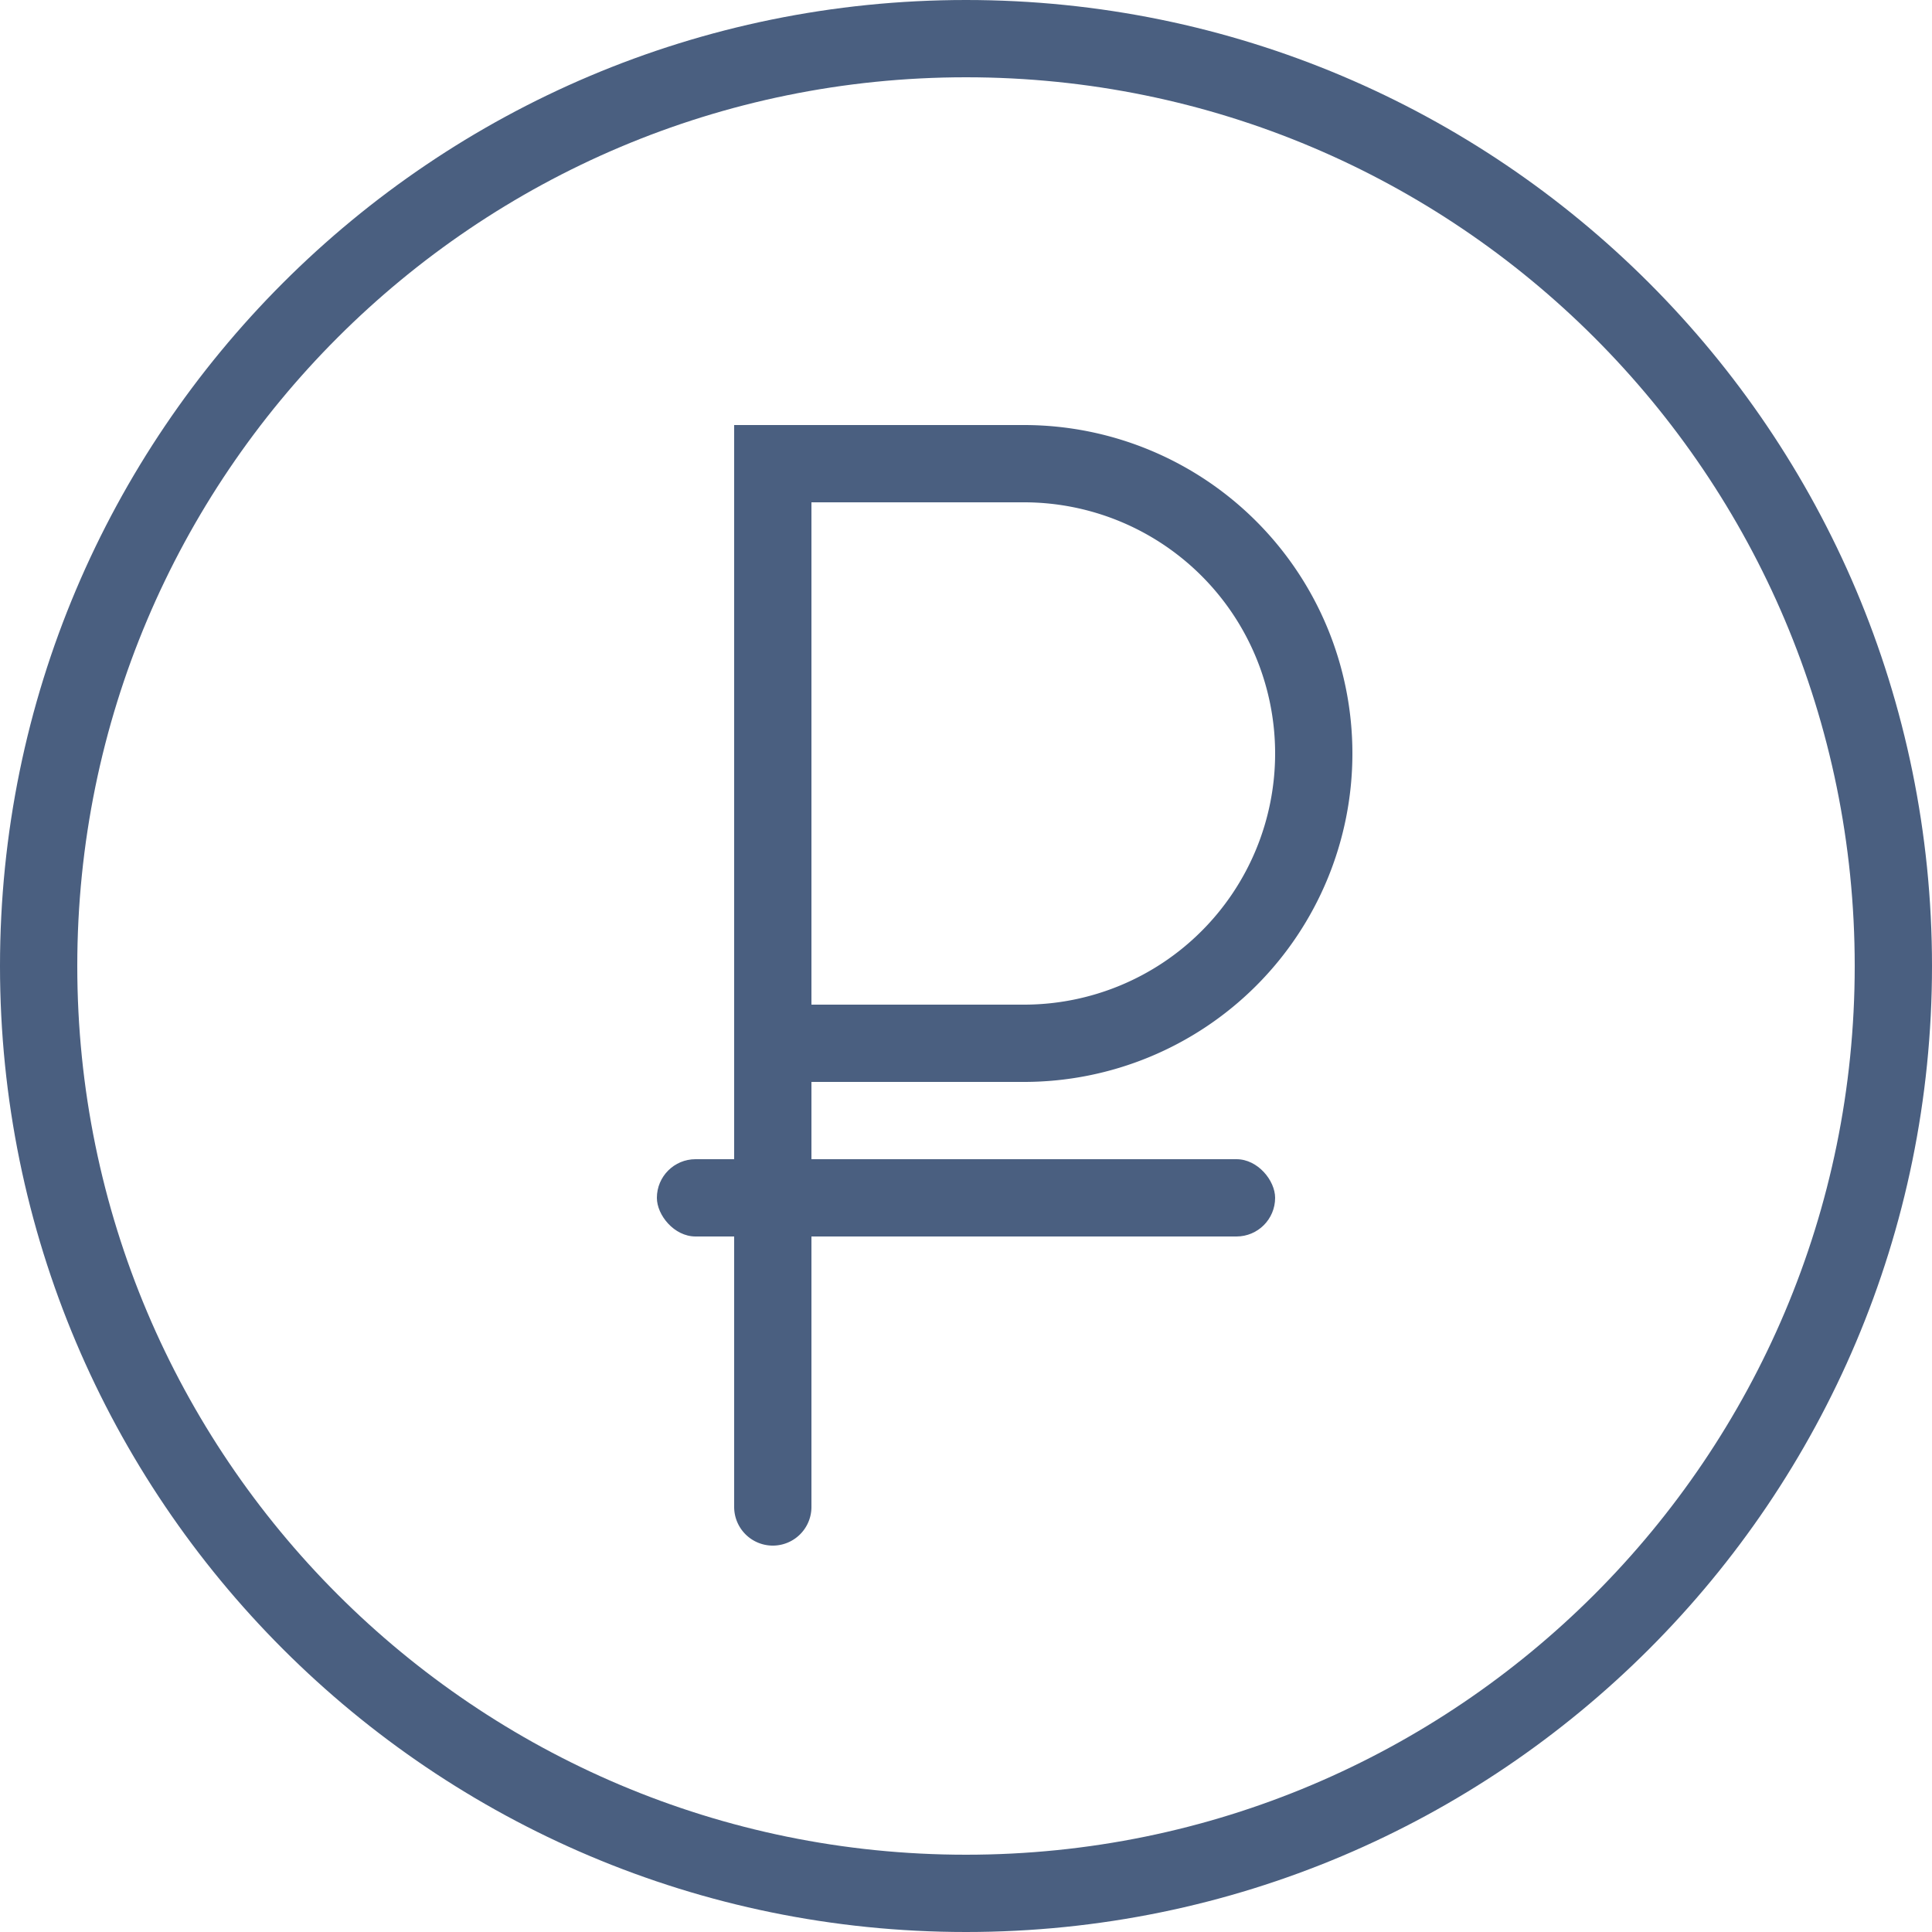
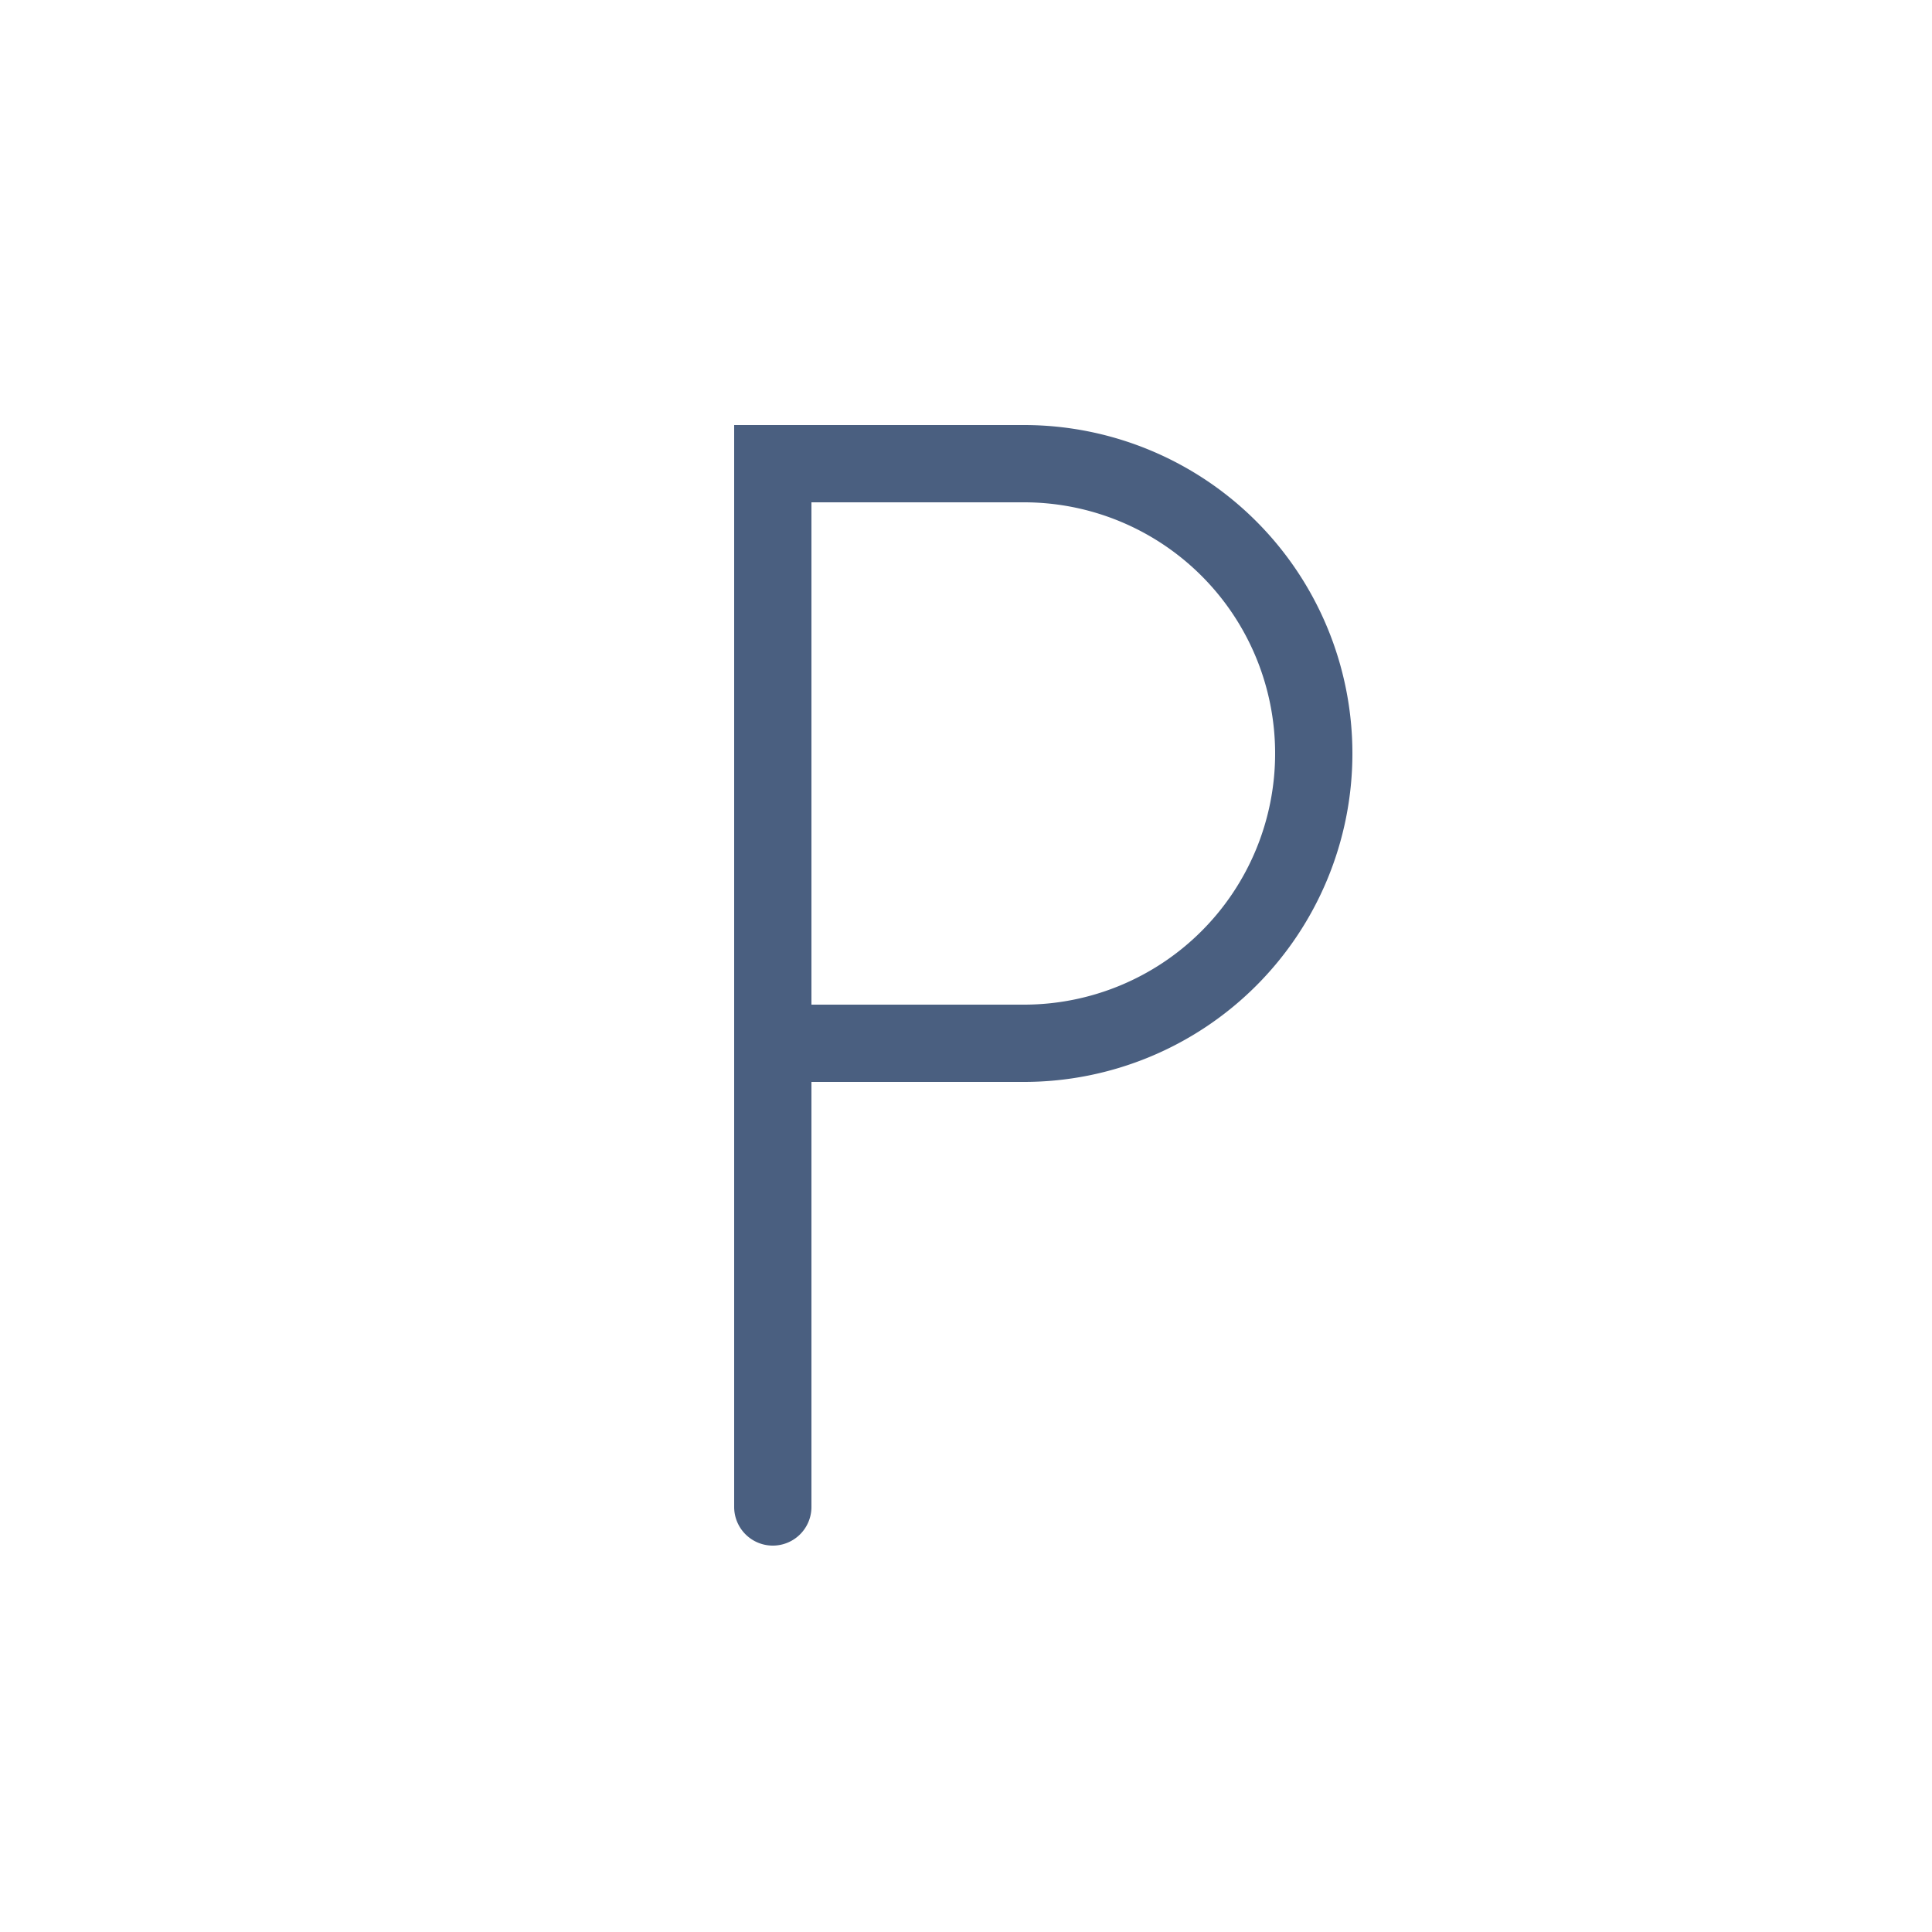
<svg xmlns="http://www.w3.org/2000/svg" width="50" height="50" fill="none">
-   <path clip-rule="evenodd" d="M25 49c13.255 0 24-10.745 24-24S38.255 1 25 1 1 11.745 1 25s10.745 24 24 24z" stroke="#4A5F80" stroke-width="2" />
  <path d="M20 39V12h6.5a7.5 7.5 0 0 1 0 15H21" stroke="#4A5F80" stroke-width="2" stroke-linecap="round" />
-   <rect x="17" y="30" width="16" height="2" rx="1" fill="#4A5F80" />
</svg>